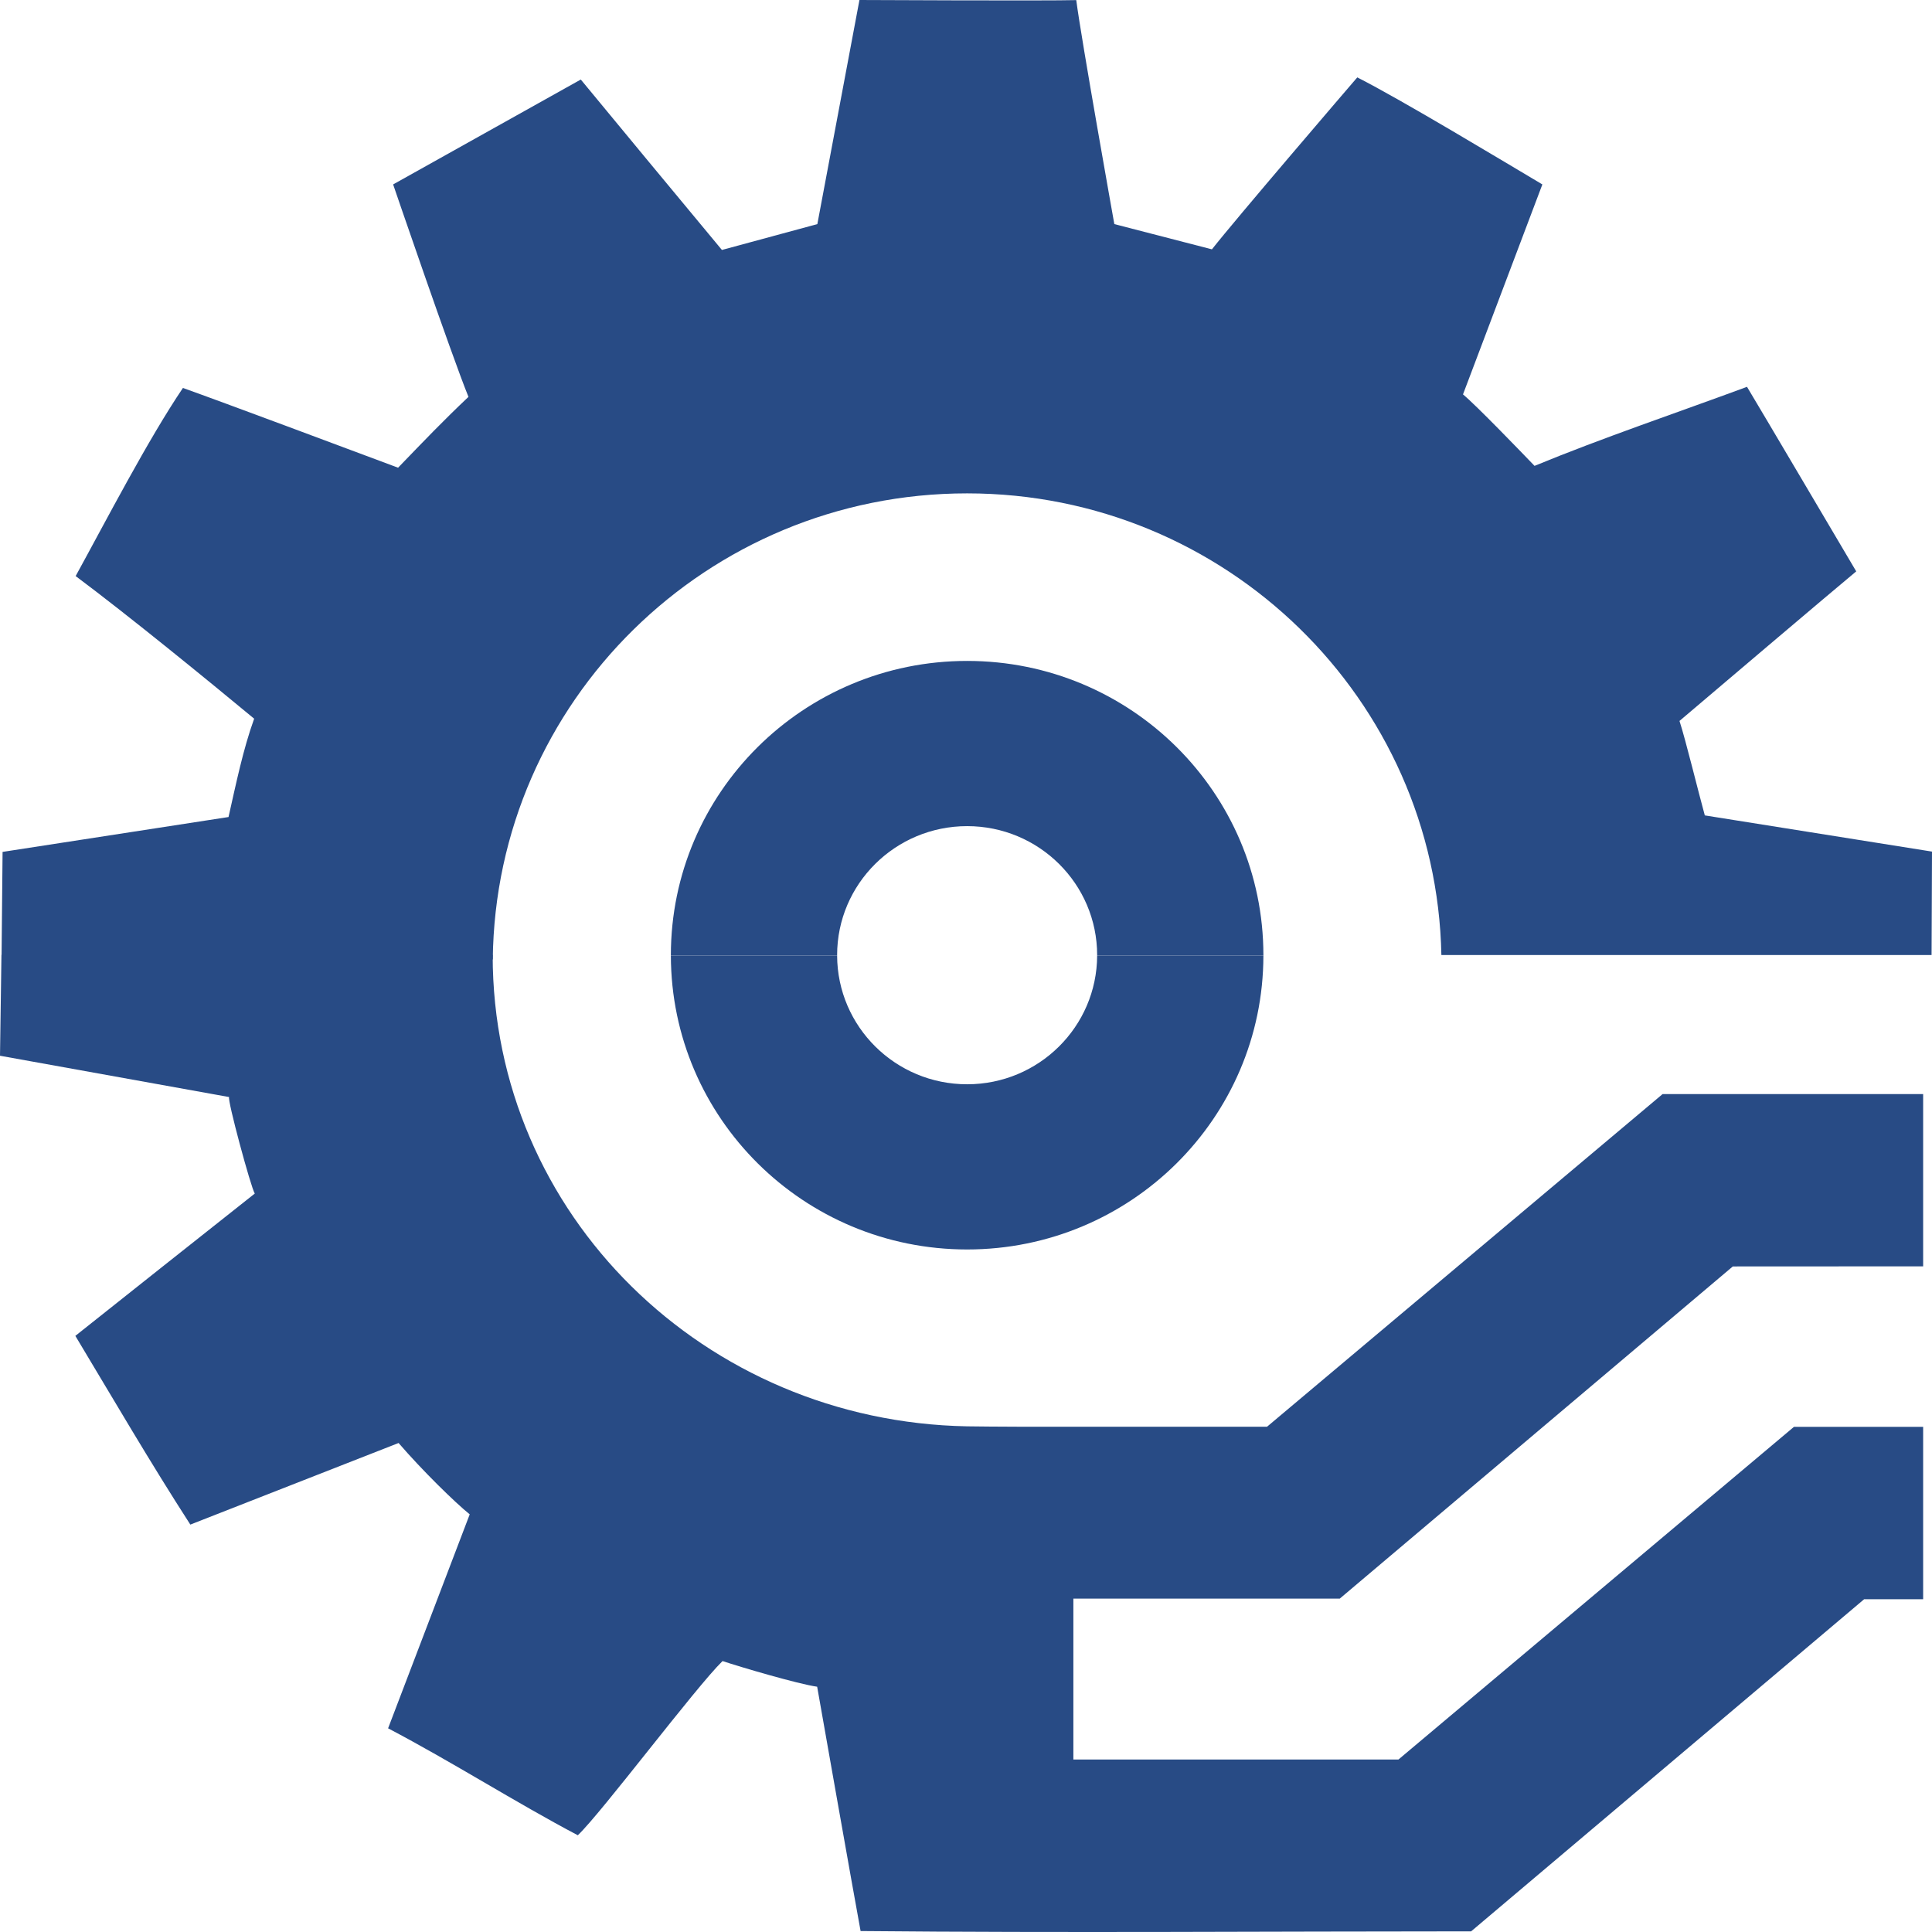
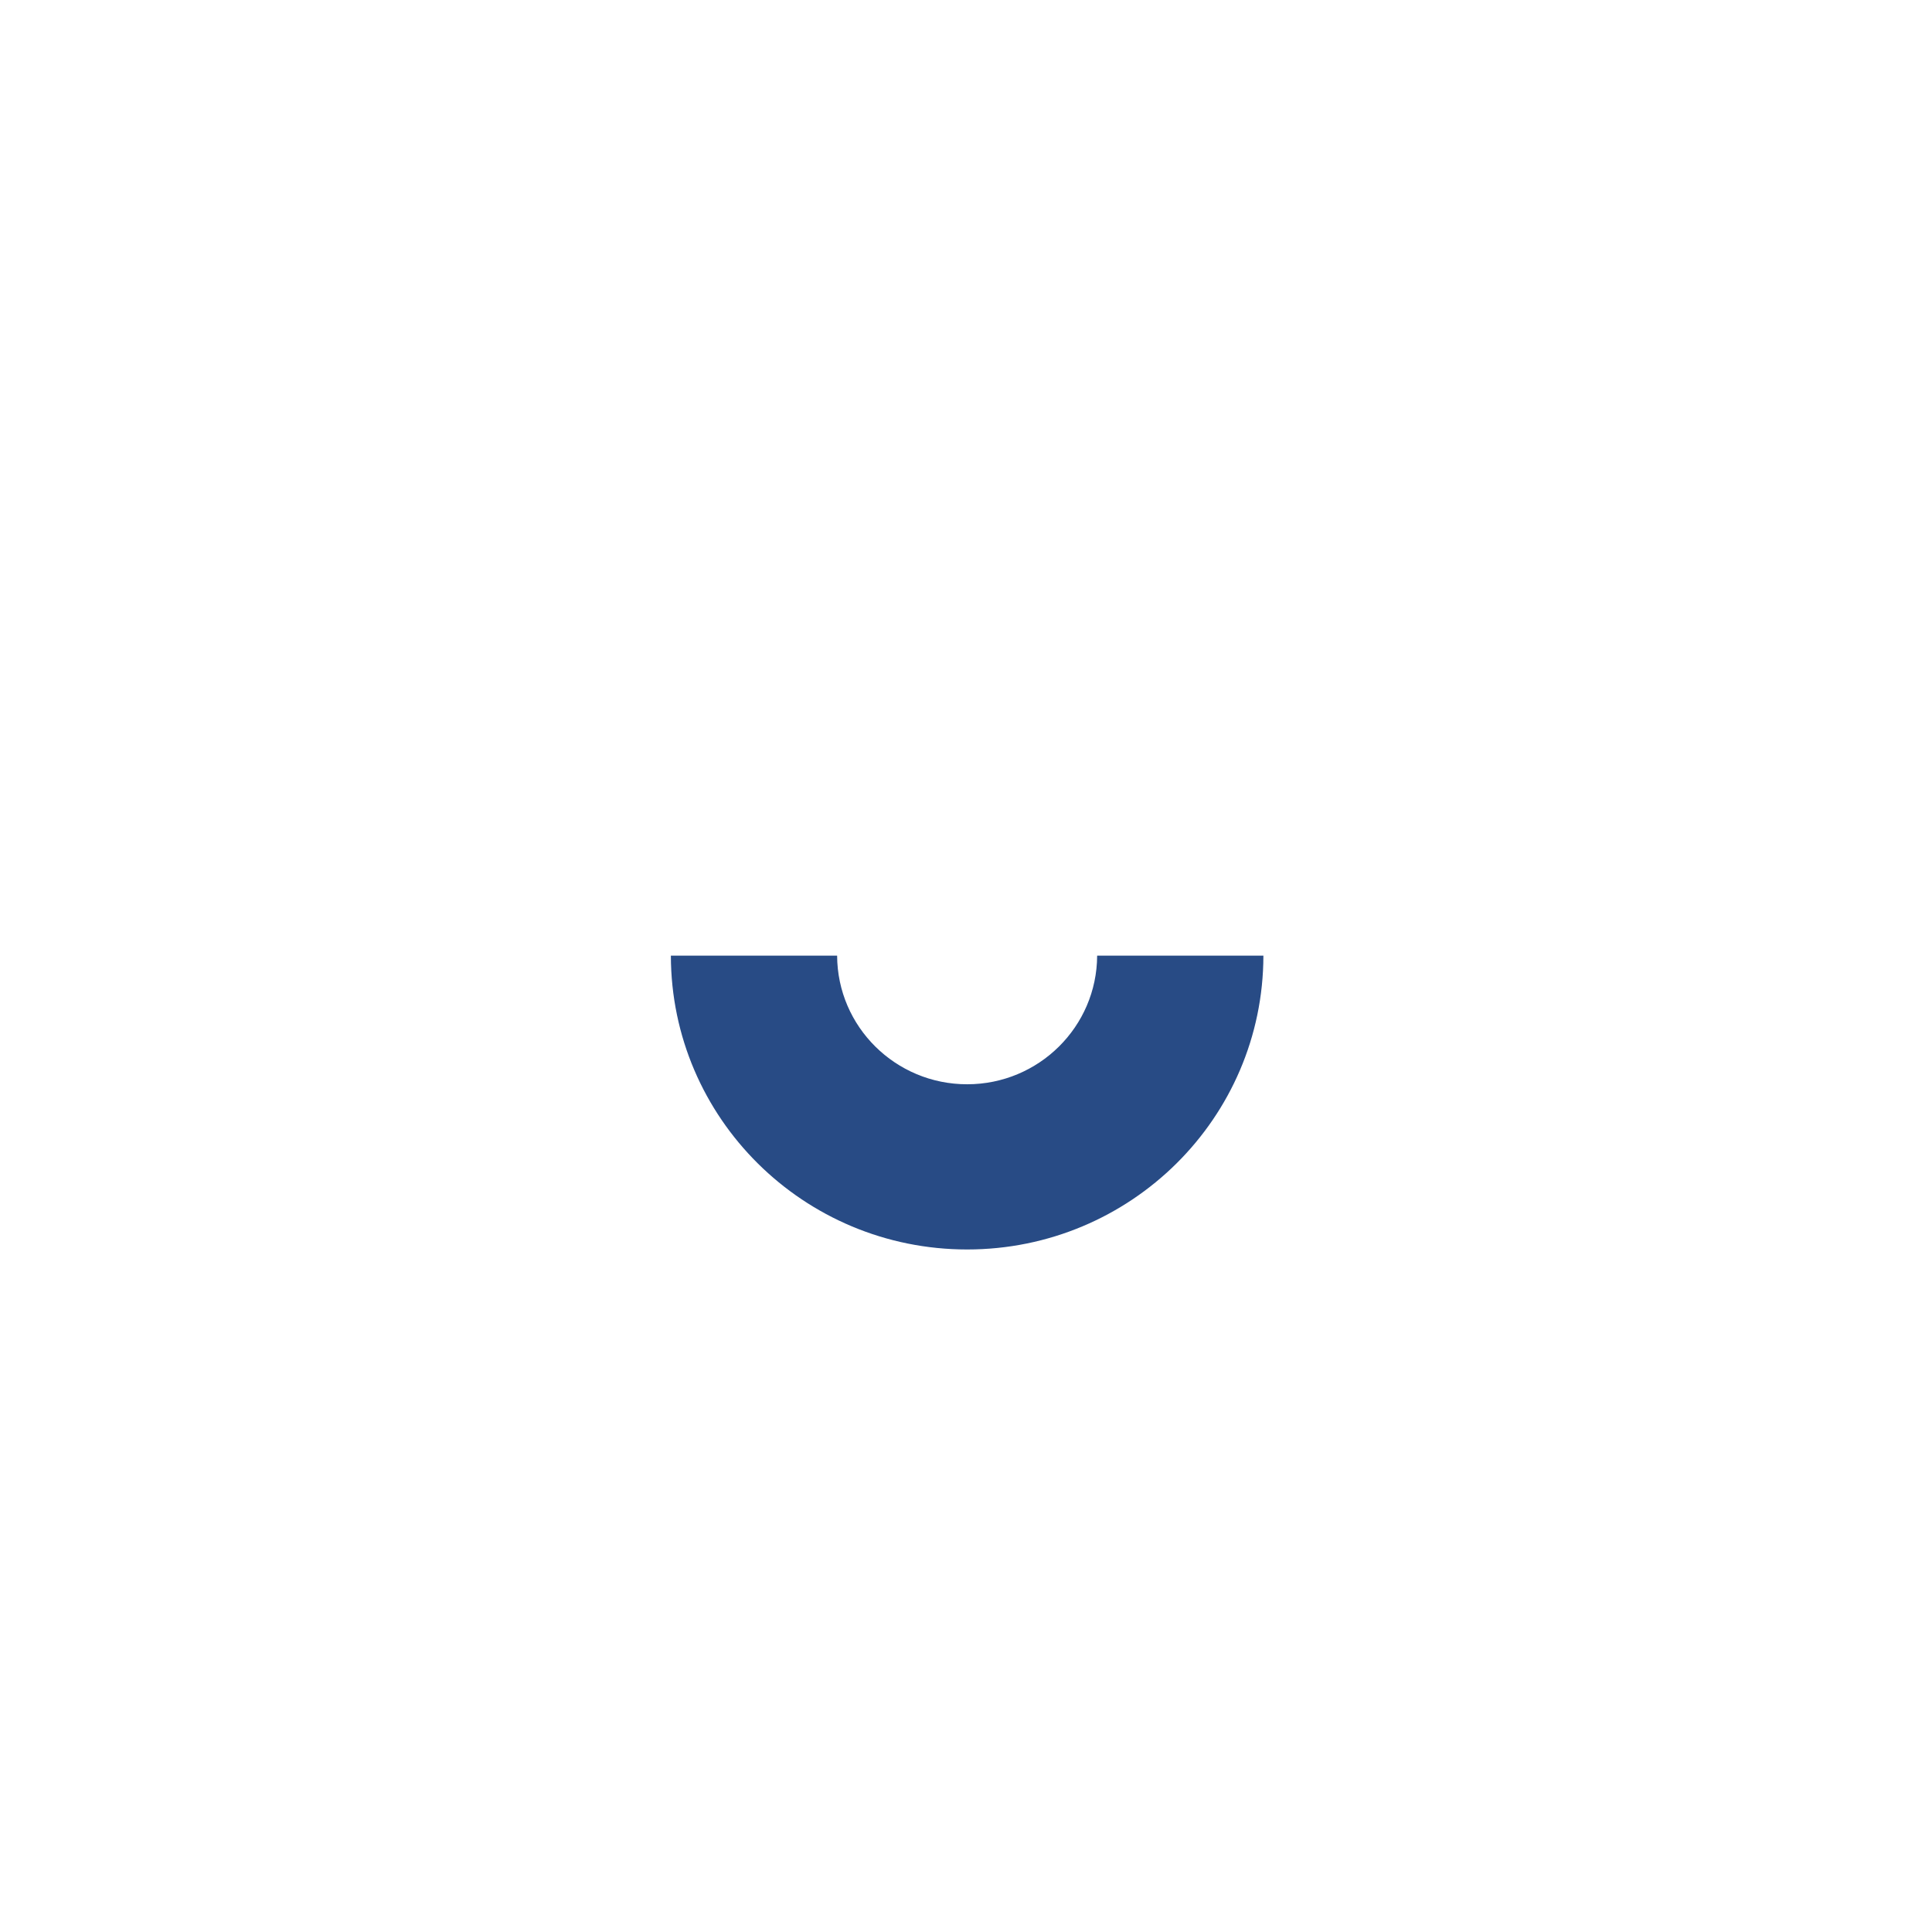
<svg xmlns="http://www.w3.org/2000/svg" width="120" height="120" viewBox="0 0 120 120" fill="none">
-   <path fill-rule="evenodd" clip-rule="evenodd" d="M119.45 99.33H115.786L91.374 119.96C78.747 119.96 66.074 120.062 53.453 119.941C53.037 117.706 50.755 104.765 50.755 104.765C49.565 104.6 45.876 103.508 44.879 103.171C43.21 104.797 37.359 112.601 35.889 113.991C32.046 111.966 28.056 109.42 24.105 107.349L29.175 94.059C28.267 93.329 26.241 91.348 24.757 89.627L11.822 94.695C9.322 90.821 7.052 86.922 4.68 82.973C7.871 80.439 12.513 76.75 15.825 74.134C15.595 73.797 14.092 68.254 14.233 68.14C14.233 68.14 3.075 66.127 0 65.574L0.09 59.307H30.601V59.326C30.601 75.493 43.798 88.294 60.07 88.592C60.671 88.605 62.11 88.611 63.517 88.618H78.696L103.267 67.955H119.45V78.655L107.628 78.661L83.216 99.292H66.669V109.286H86.861L111.426 88.624H119.45V99.33Z" fill="#284B85" />
-   <path fill-rule="evenodd" clip-rule="evenodd" d="M0.096 59.542C9.552 59.554 19.802 59.599 29.22 59.599C30.62 59.599 30.441 59.593 30.607 59.593C30.78 43.578 43.9 30.644 60.07 30.644C76.144 30.644 89.213 43.432 89.527 59.32H119.974L120 52.894L105.889 50.646C105.499 49.242 104.693 45.928 104.316 44.779C105.78 43.534 113.919 36.626 115.294 35.489C113.926 33.178 109.514 25.698 108.51 24.027C104.201 25.621 99.514 27.203 95.313 28.936C94.495 28.085 91.688 25.171 90.869 24.497L95.799 11.455C93.497 10.09 87.052 6.197 84.303 4.807C83.887 5.289 76.765 13.588 75.275 15.487L69.213 13.919C69.213 13.919 67.161 2.438 66.848 0.006C65.09 0.057 53.382 0 53.382 0C53.05 1.784 50.767 13.919 50.767 13.919C50.729 13.931 44.84 15.525 44.84 15.525C43.344 13.735 36.745 5.759 36.074 4.94L24.418 11.455C24.418 11.455 28.05 22.078 29.098 24.65C27.513 26.148 26.387 27.329 24.725 29.05C21.752 27.939 13.708 24.929 11.362 24.097C9.194 27.304 6.605 32.308 4.699 35.781C7.999 38.245 12.903 42.251 15.786 44.639C15.096 46.55 14.667 48.658 14.194 50.747L0.16 52.913L0.096 59.542Z" fill="#284B85" />
-   <path fill-rule="evenodd" clip-rule="evenodd" d="M60.071 41.051C70.237 41.051 78.472 49.236 78.472 59.326V59.358H68.146V59.326C68.146 54.9 64.527 51.313 60.071 51.313C55.614 51.313 51.995 54.9 51.995 59.326V59.358H41.669V59.326C41.669 49.236 49.904 41.051 60.071 41.051Z" fill="#284B85" />
  <path fill-rule="evenodd" clip-rule="evenodd" d="M78.472 59.358C78.459 69.441 70.224 77.607 60.071 77.607C49.917 77.607 41.688 69.441 41.669 59.358H51.995C52.014 63.771 55.621 67.346 60.071 67.346C64.521 67.346 68.127 63.771 68.146 59.358H78.472Z" fill="#284B85" />
</svg>